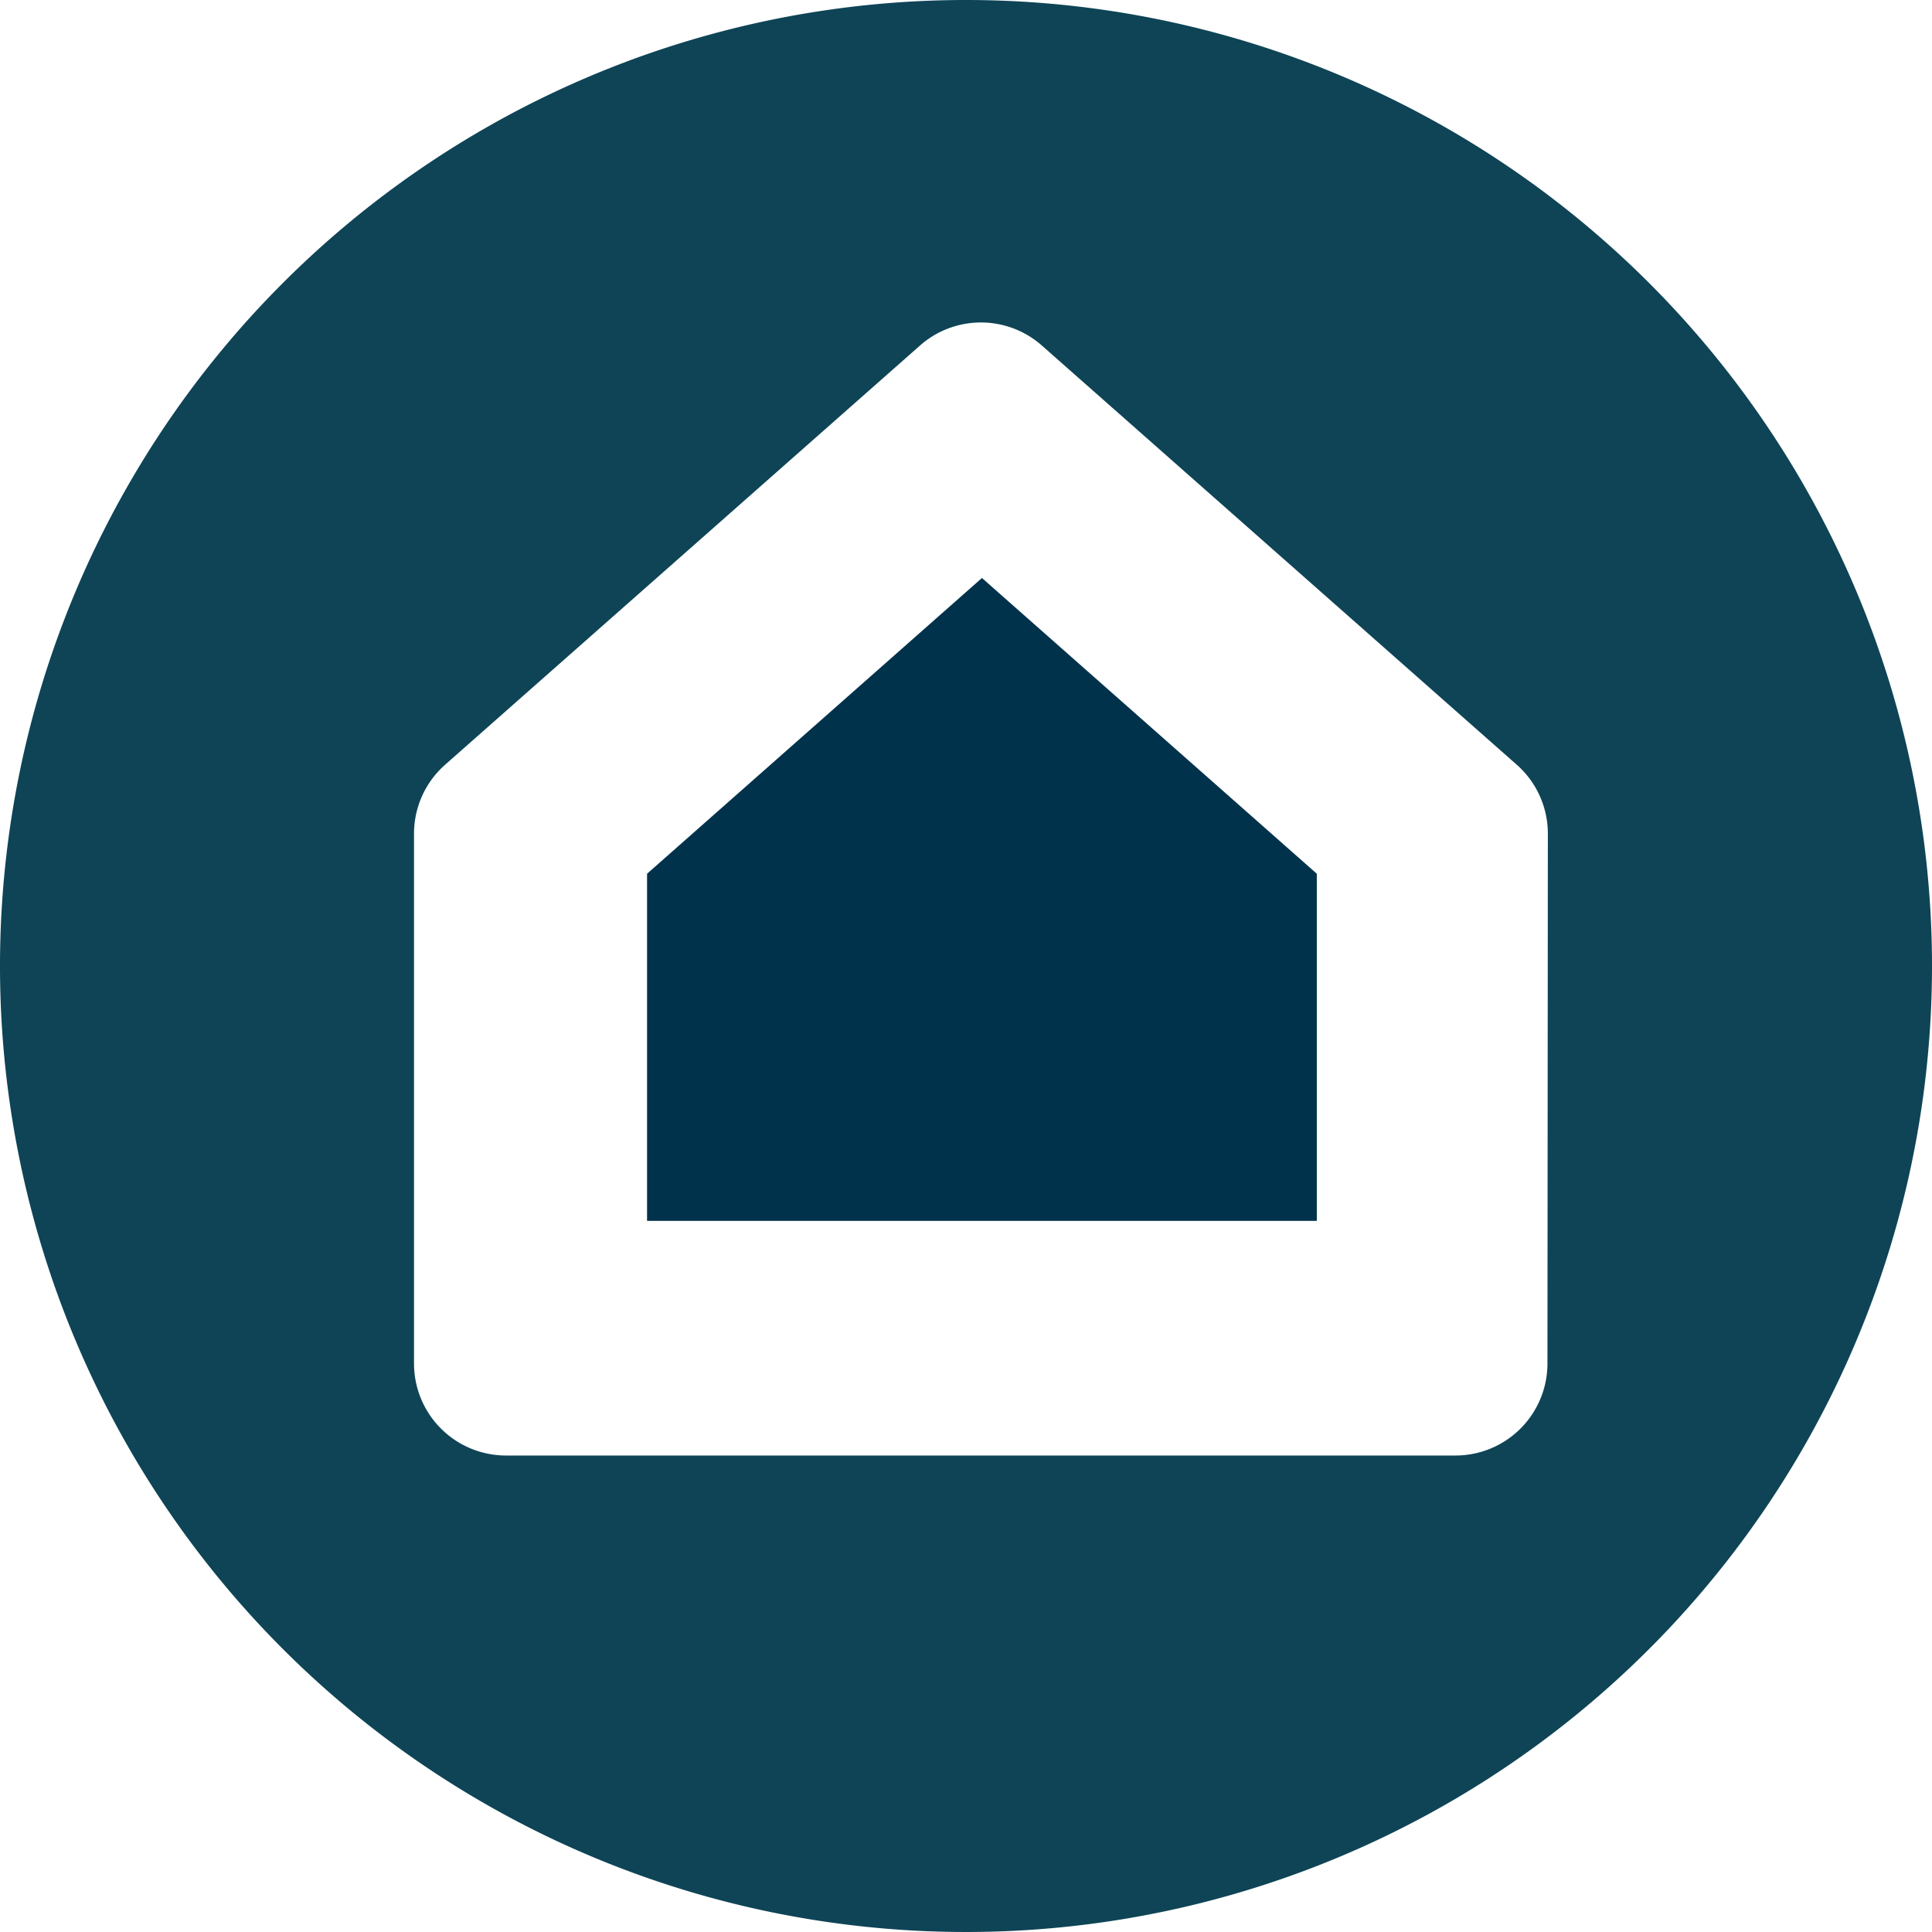
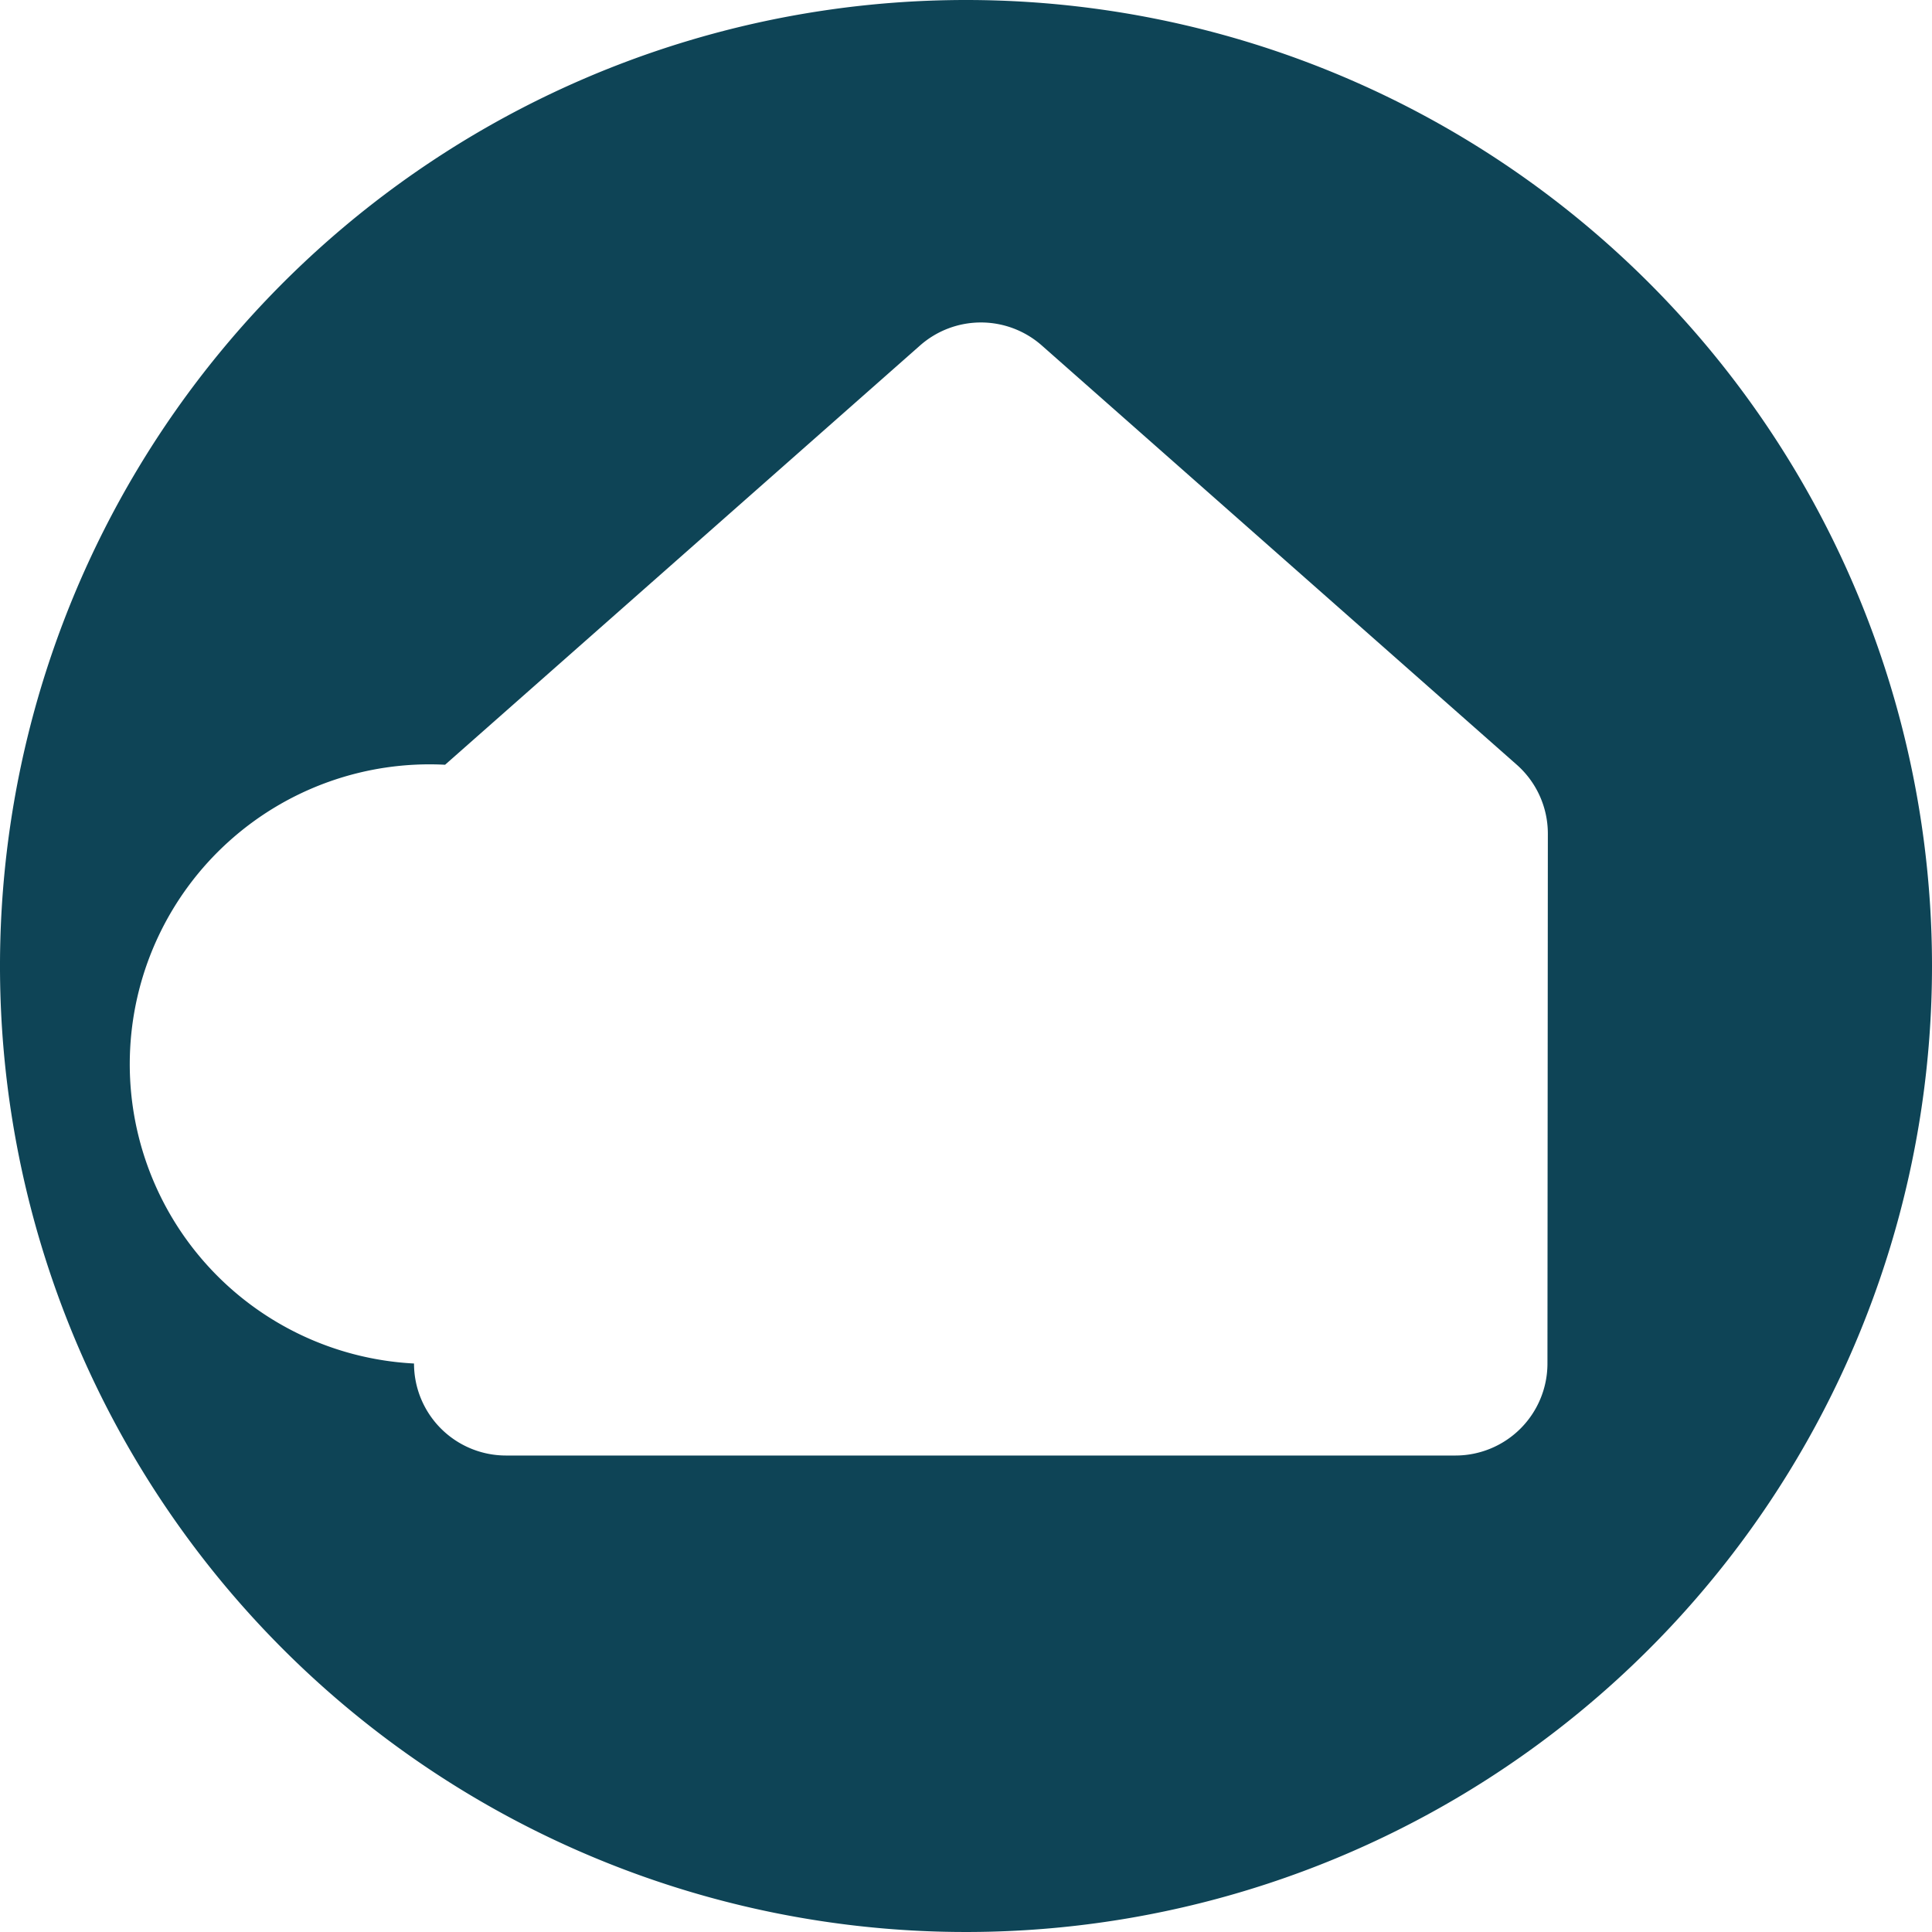
<svg xmlns="http://www.w3.org/2000/svg" id="Icon_Home" width="24" height="24" viewBox="0 0 24 24">
-   <path id="Pfad_507" data-name="Pfad 507" d="M6.5,9.509v4.312h8.32V9.509L10.66,5.835Z" transform="translate(1.538 1.345)" fill="#00324b" />
-   <path id="Pfad_508" data-name="Pfad 508" d="M12,0A12,12,0,1,0,24,12,12,12,0,0,0,12,0m7.223,16.938a1.143,1.143,0,0,1-1.143,1.143H6.286a1.143,1.143,0,0,1-1.143-1.143V10.352A1.143,1.143,0,0,1,5.529,9.5l5.9-5.208a1.143,1.143,0,0,1,1.513,0l5.9,5.208a1.143,1.143,0,0,1,.386.856Z" fill="#0e4456" />
+   <path id="Pfad_508" data-name="Pfad 508" d="M12,0A12,12,0,1,0,24,12,12,12,0,0,0,12,0m7.223,16.938a1.143,1.143,0,0,1-1.143,1.143H6.286a1.143,1.143,0,0,1-1.143-1.143A1.143,1.143,0,0,1,5.529,9.5l5.9-5.208a1.143,1.143,0,0,1,1.513,0l5.9,5.208a1.143,1.143,0,0,1,.386.856Z" fill="#0e4456" />
</svg>